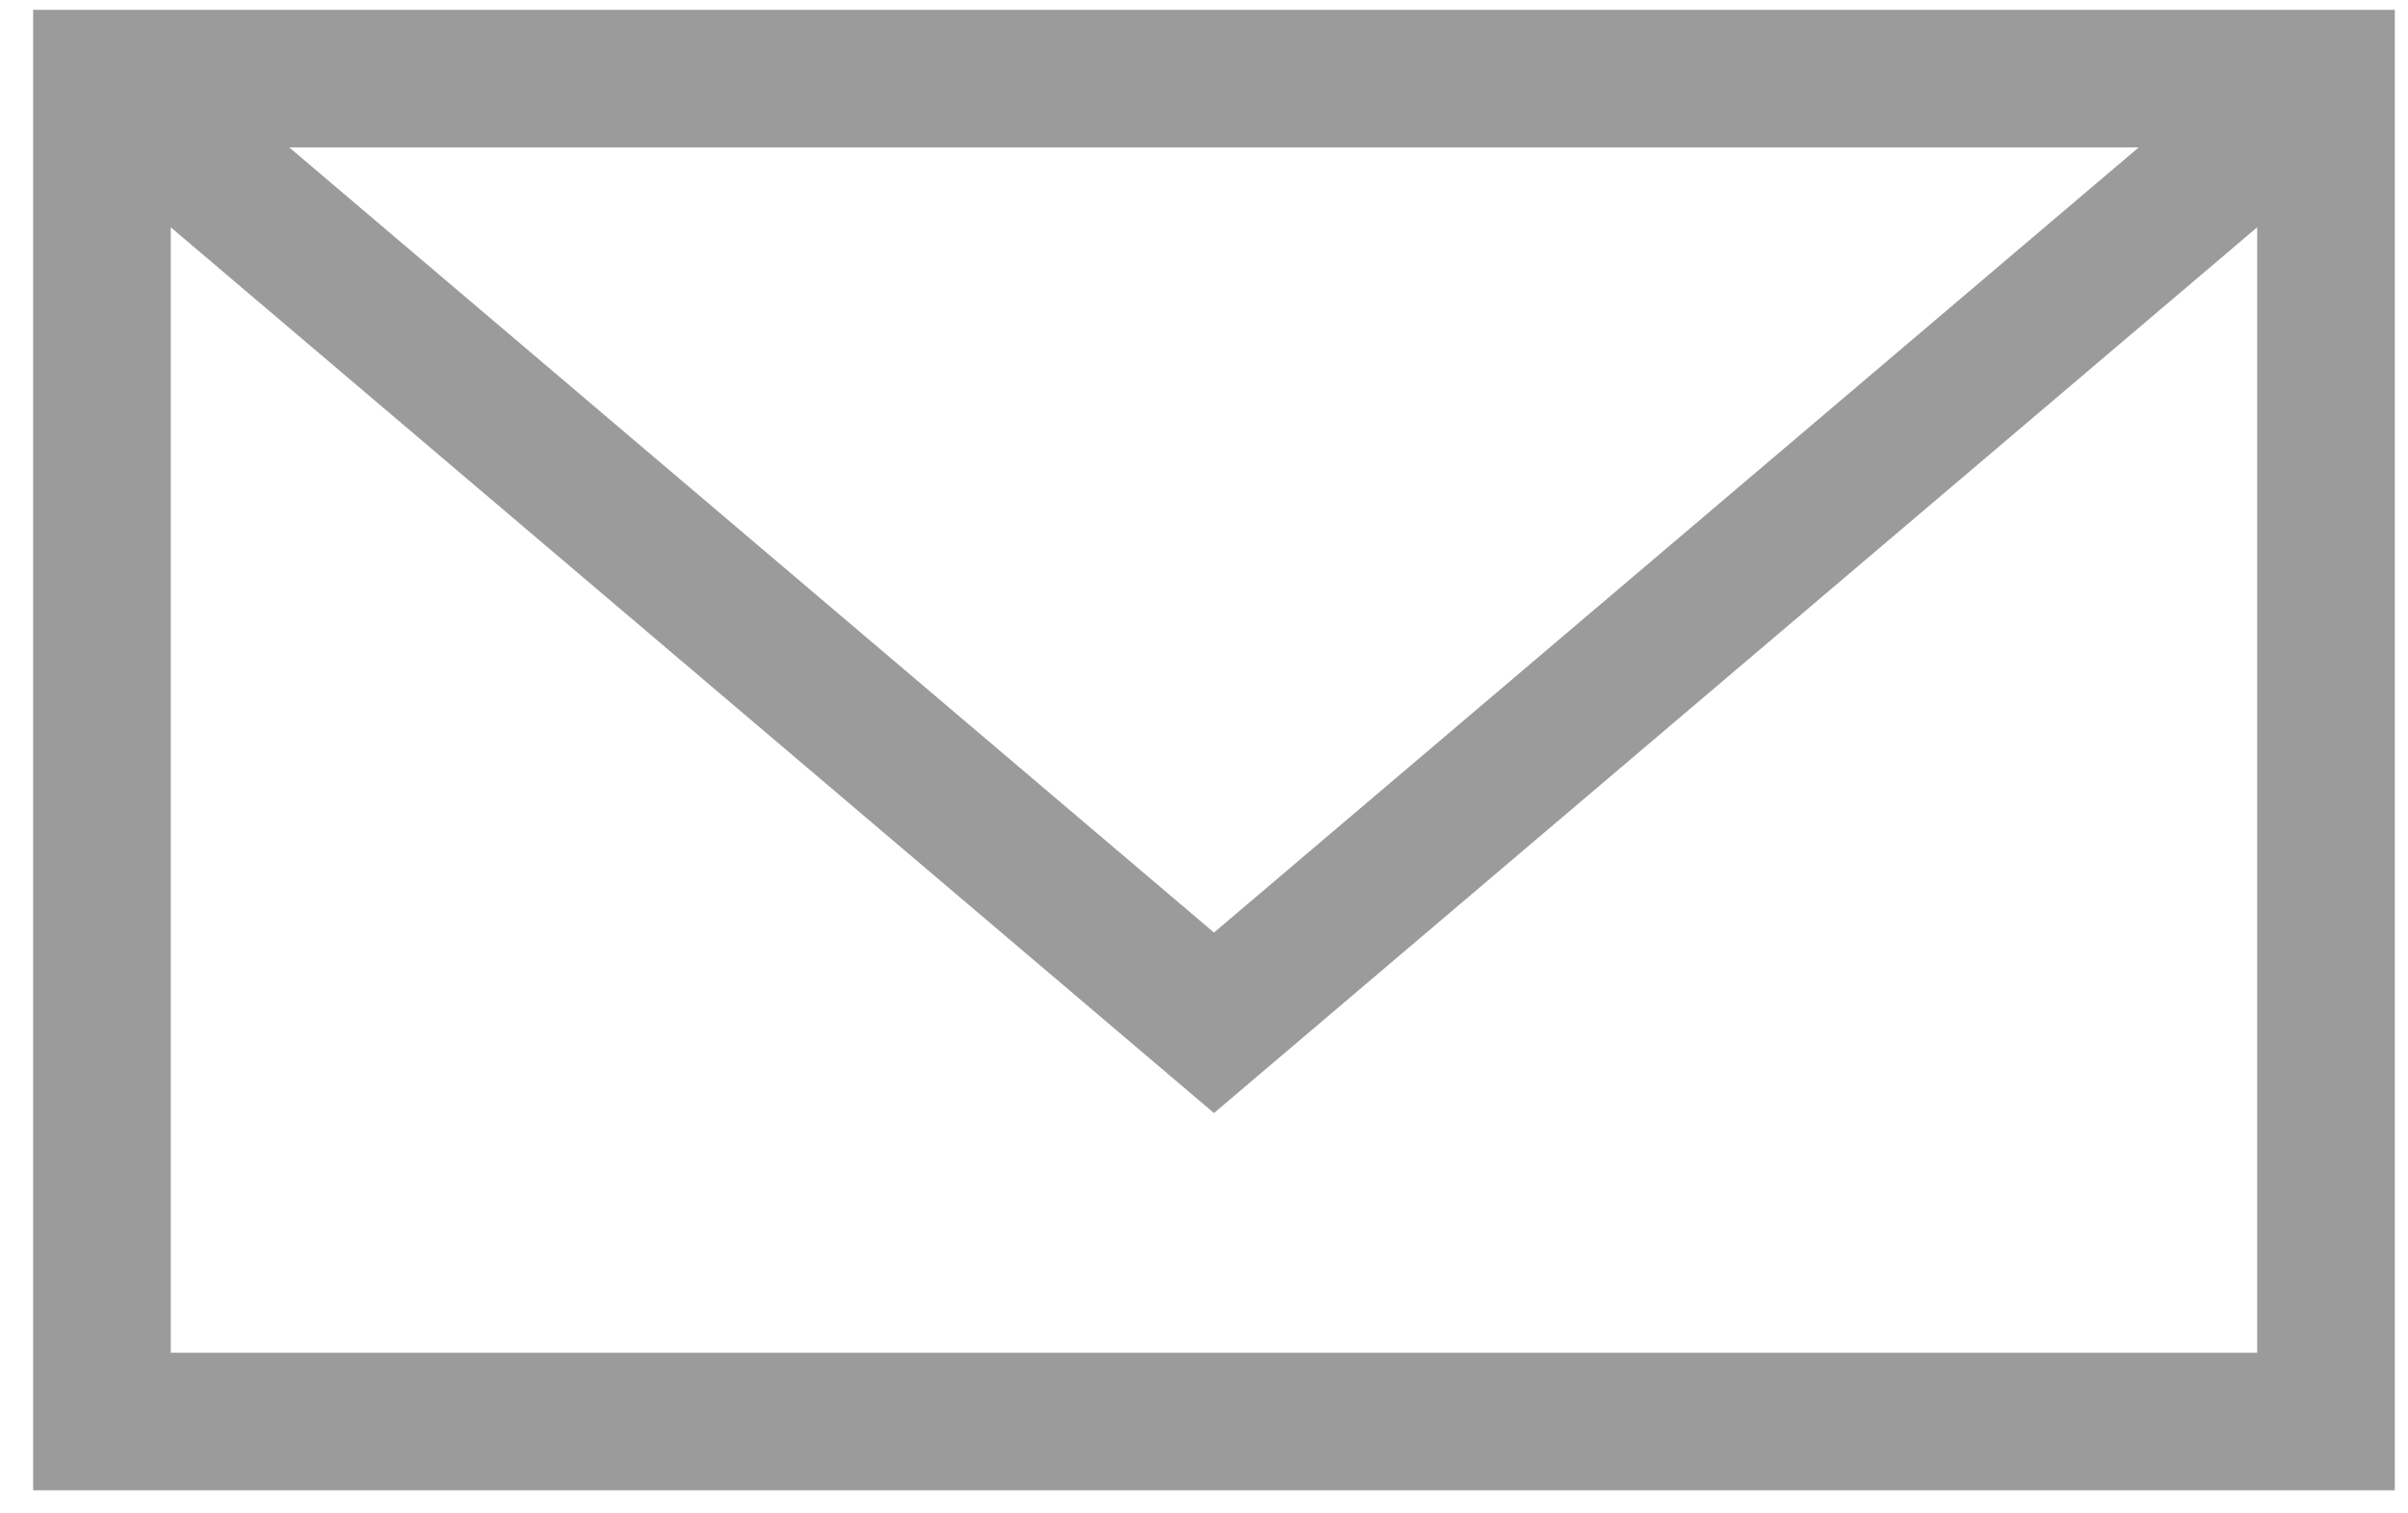
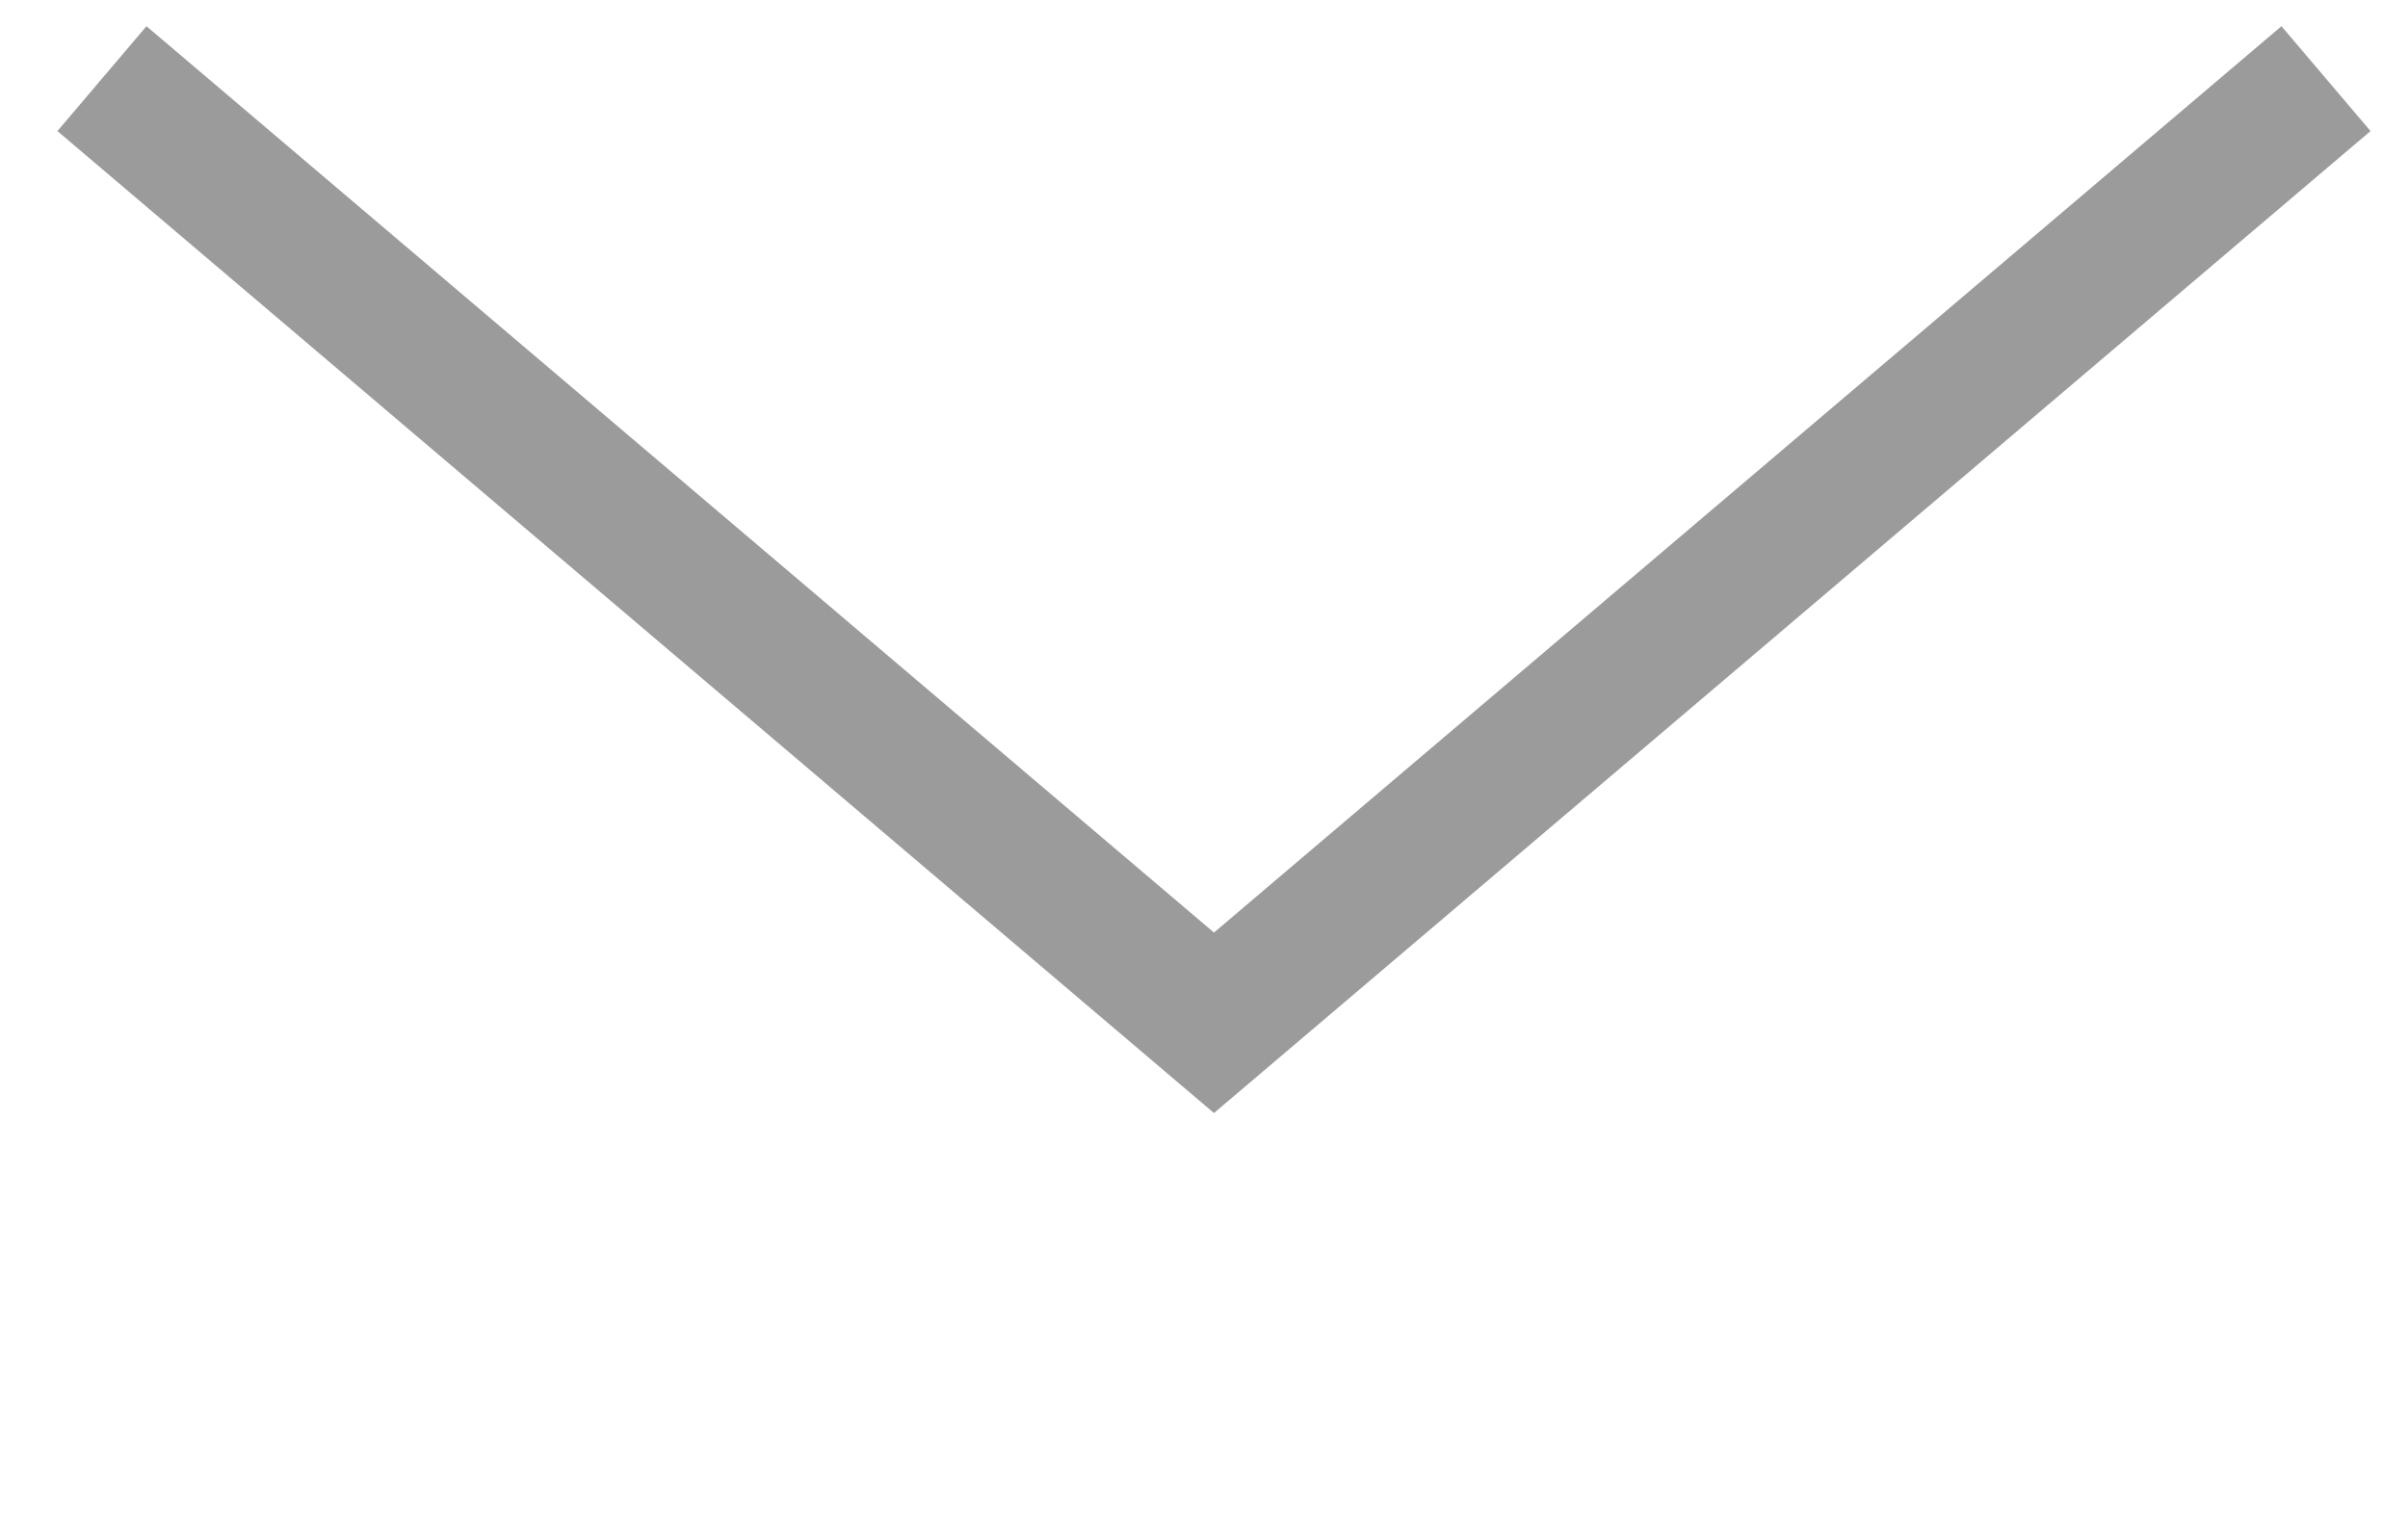
<svg xmlns="http://www.w3.org/2000/svg" width="35px" height="22px" viewBox="0 0 35 22" version="1.1">
  <title>Group 3 Copy</title>
  <desc>Created with Sketch.</desc>
  <defs />
  <g id="contacts" stroke="none" stroke-width="1" fill="none" fill-rule="evenodd">
    <g id="mcity_contacts_720px" transform="translate(-28, -804)" stroke-width="2" stroke="#9B9B9B">
      <g id="Group-3-Copy" transform="translate(29, 805)">
-         <polygon id="Stroke-1" points="0.482 19.664 32.808 19.664 32.808 0.143 0.482 0.143" />
        <polyline id="Stroke-3" points="0.482 0.143 16.645 13.868 32.808 0.143" />
      </g>
    </g>
  </g>
</svg>